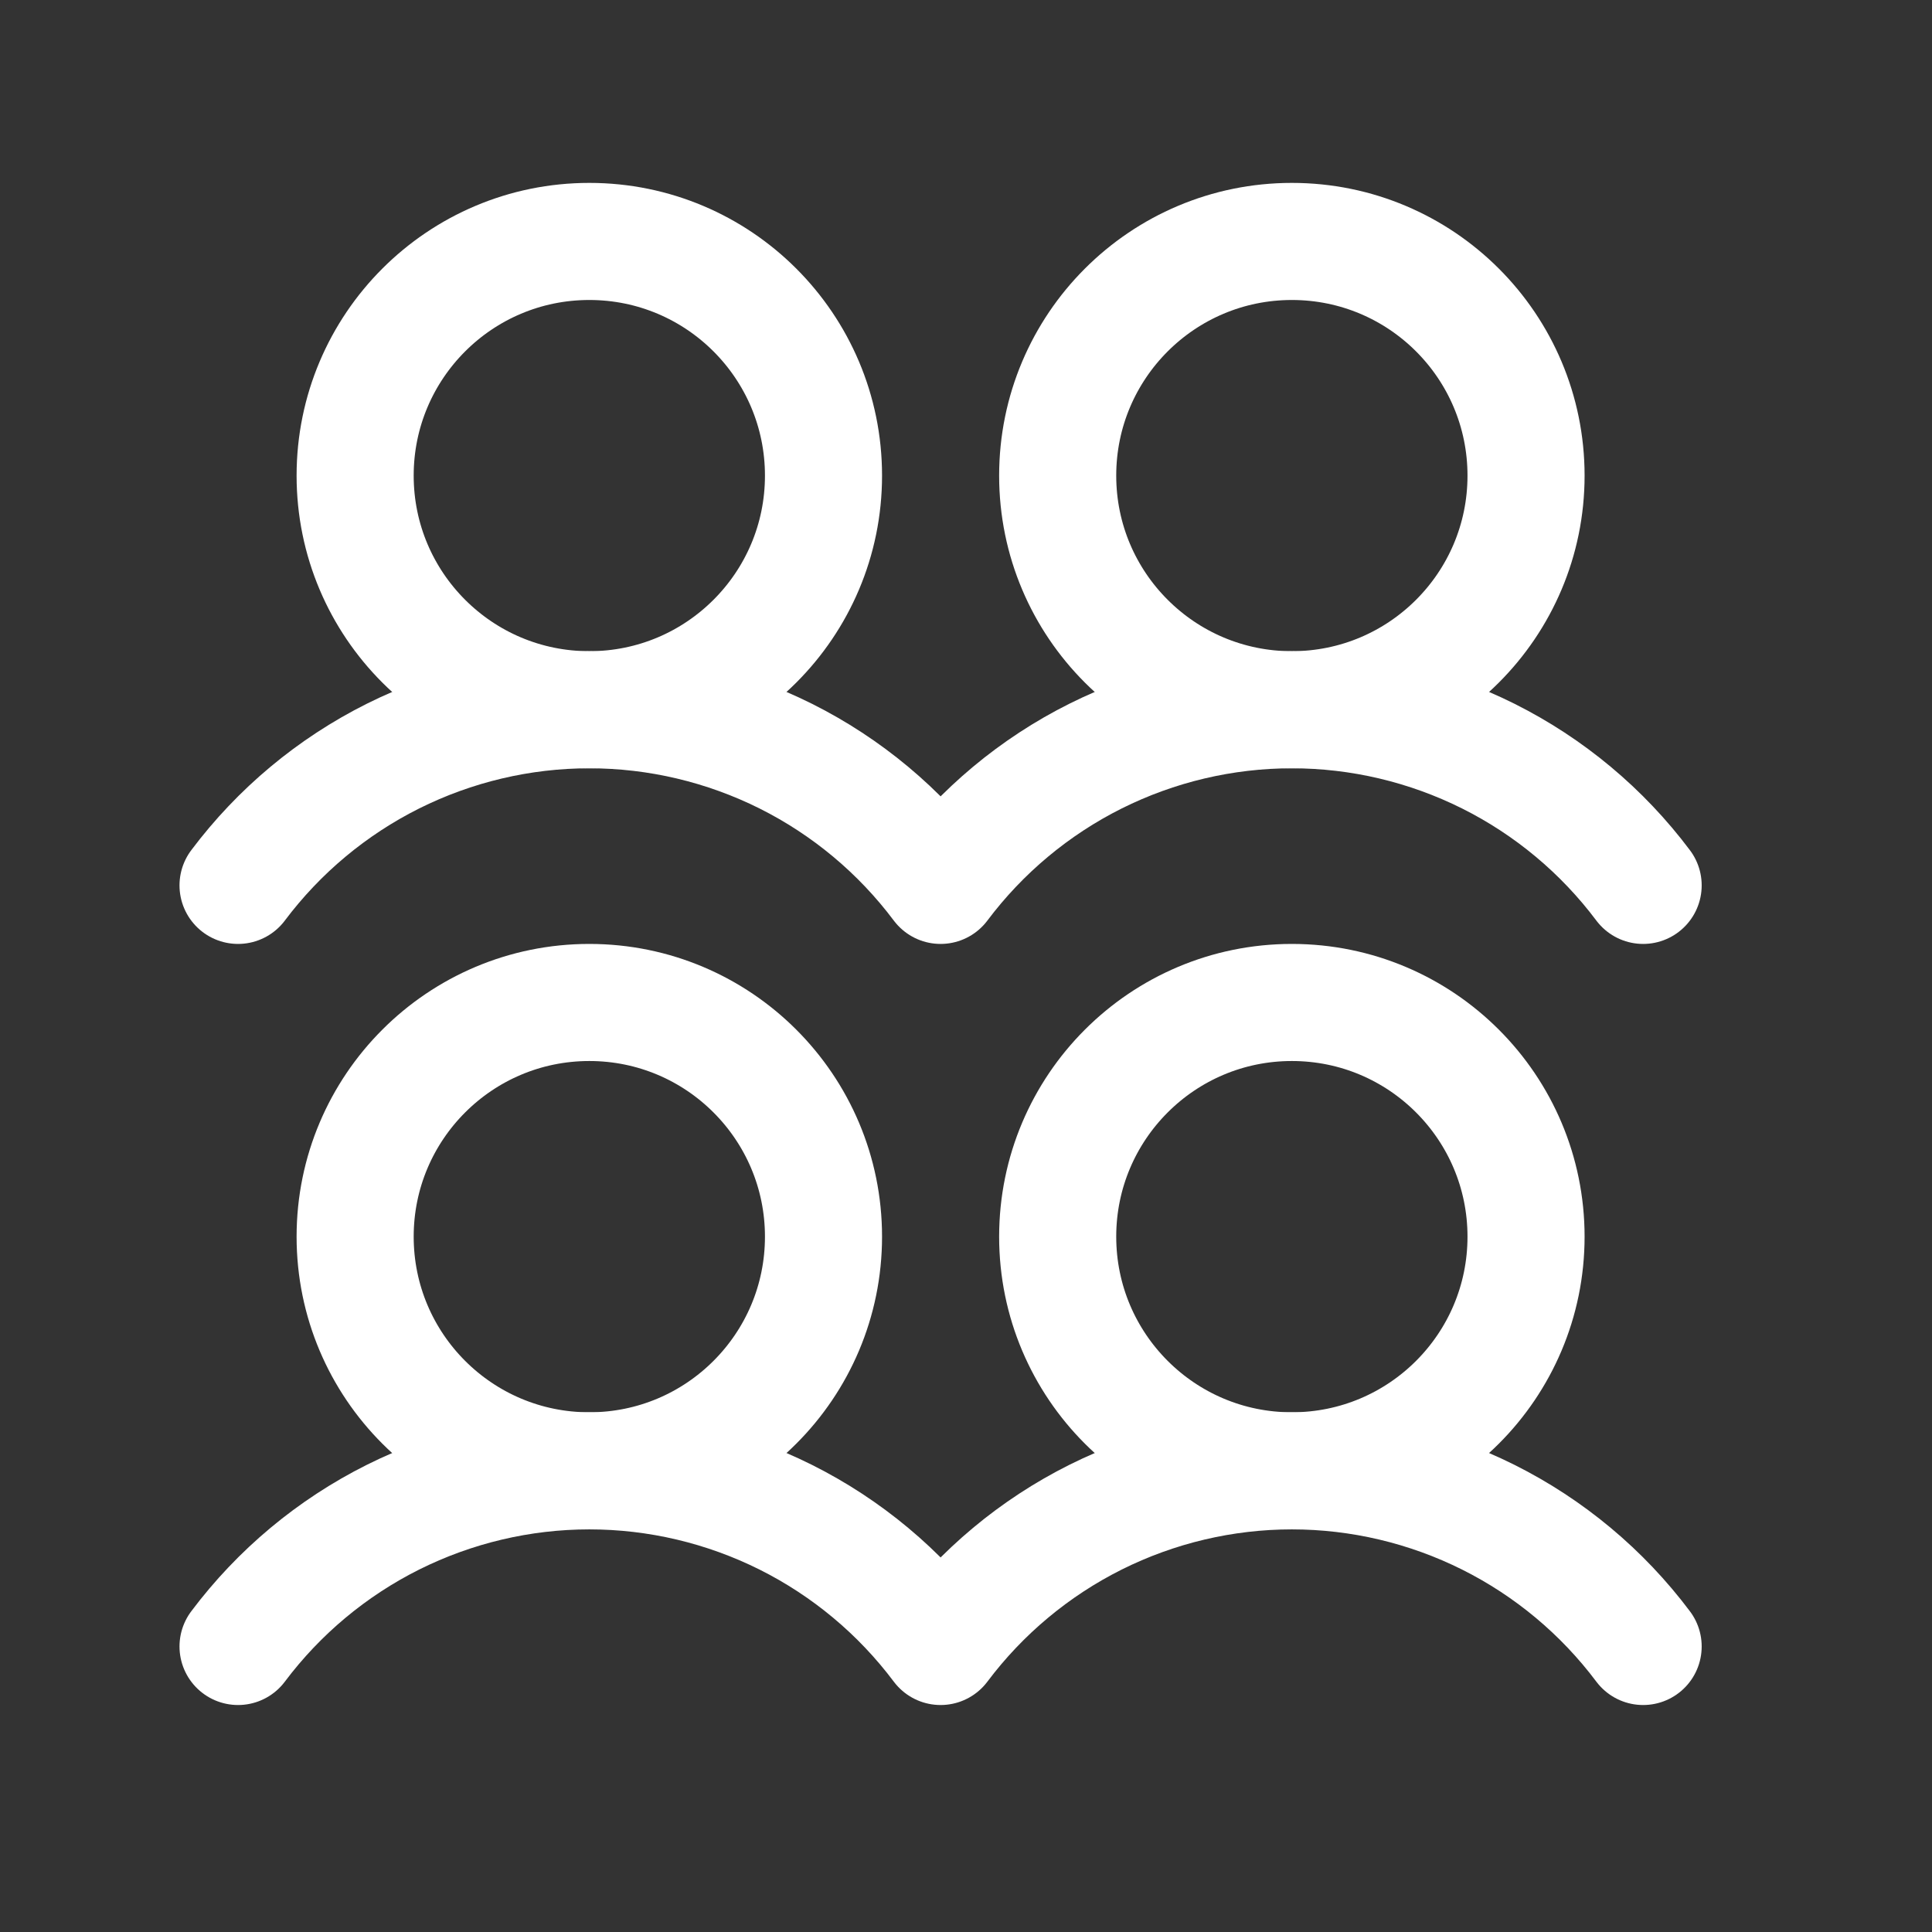
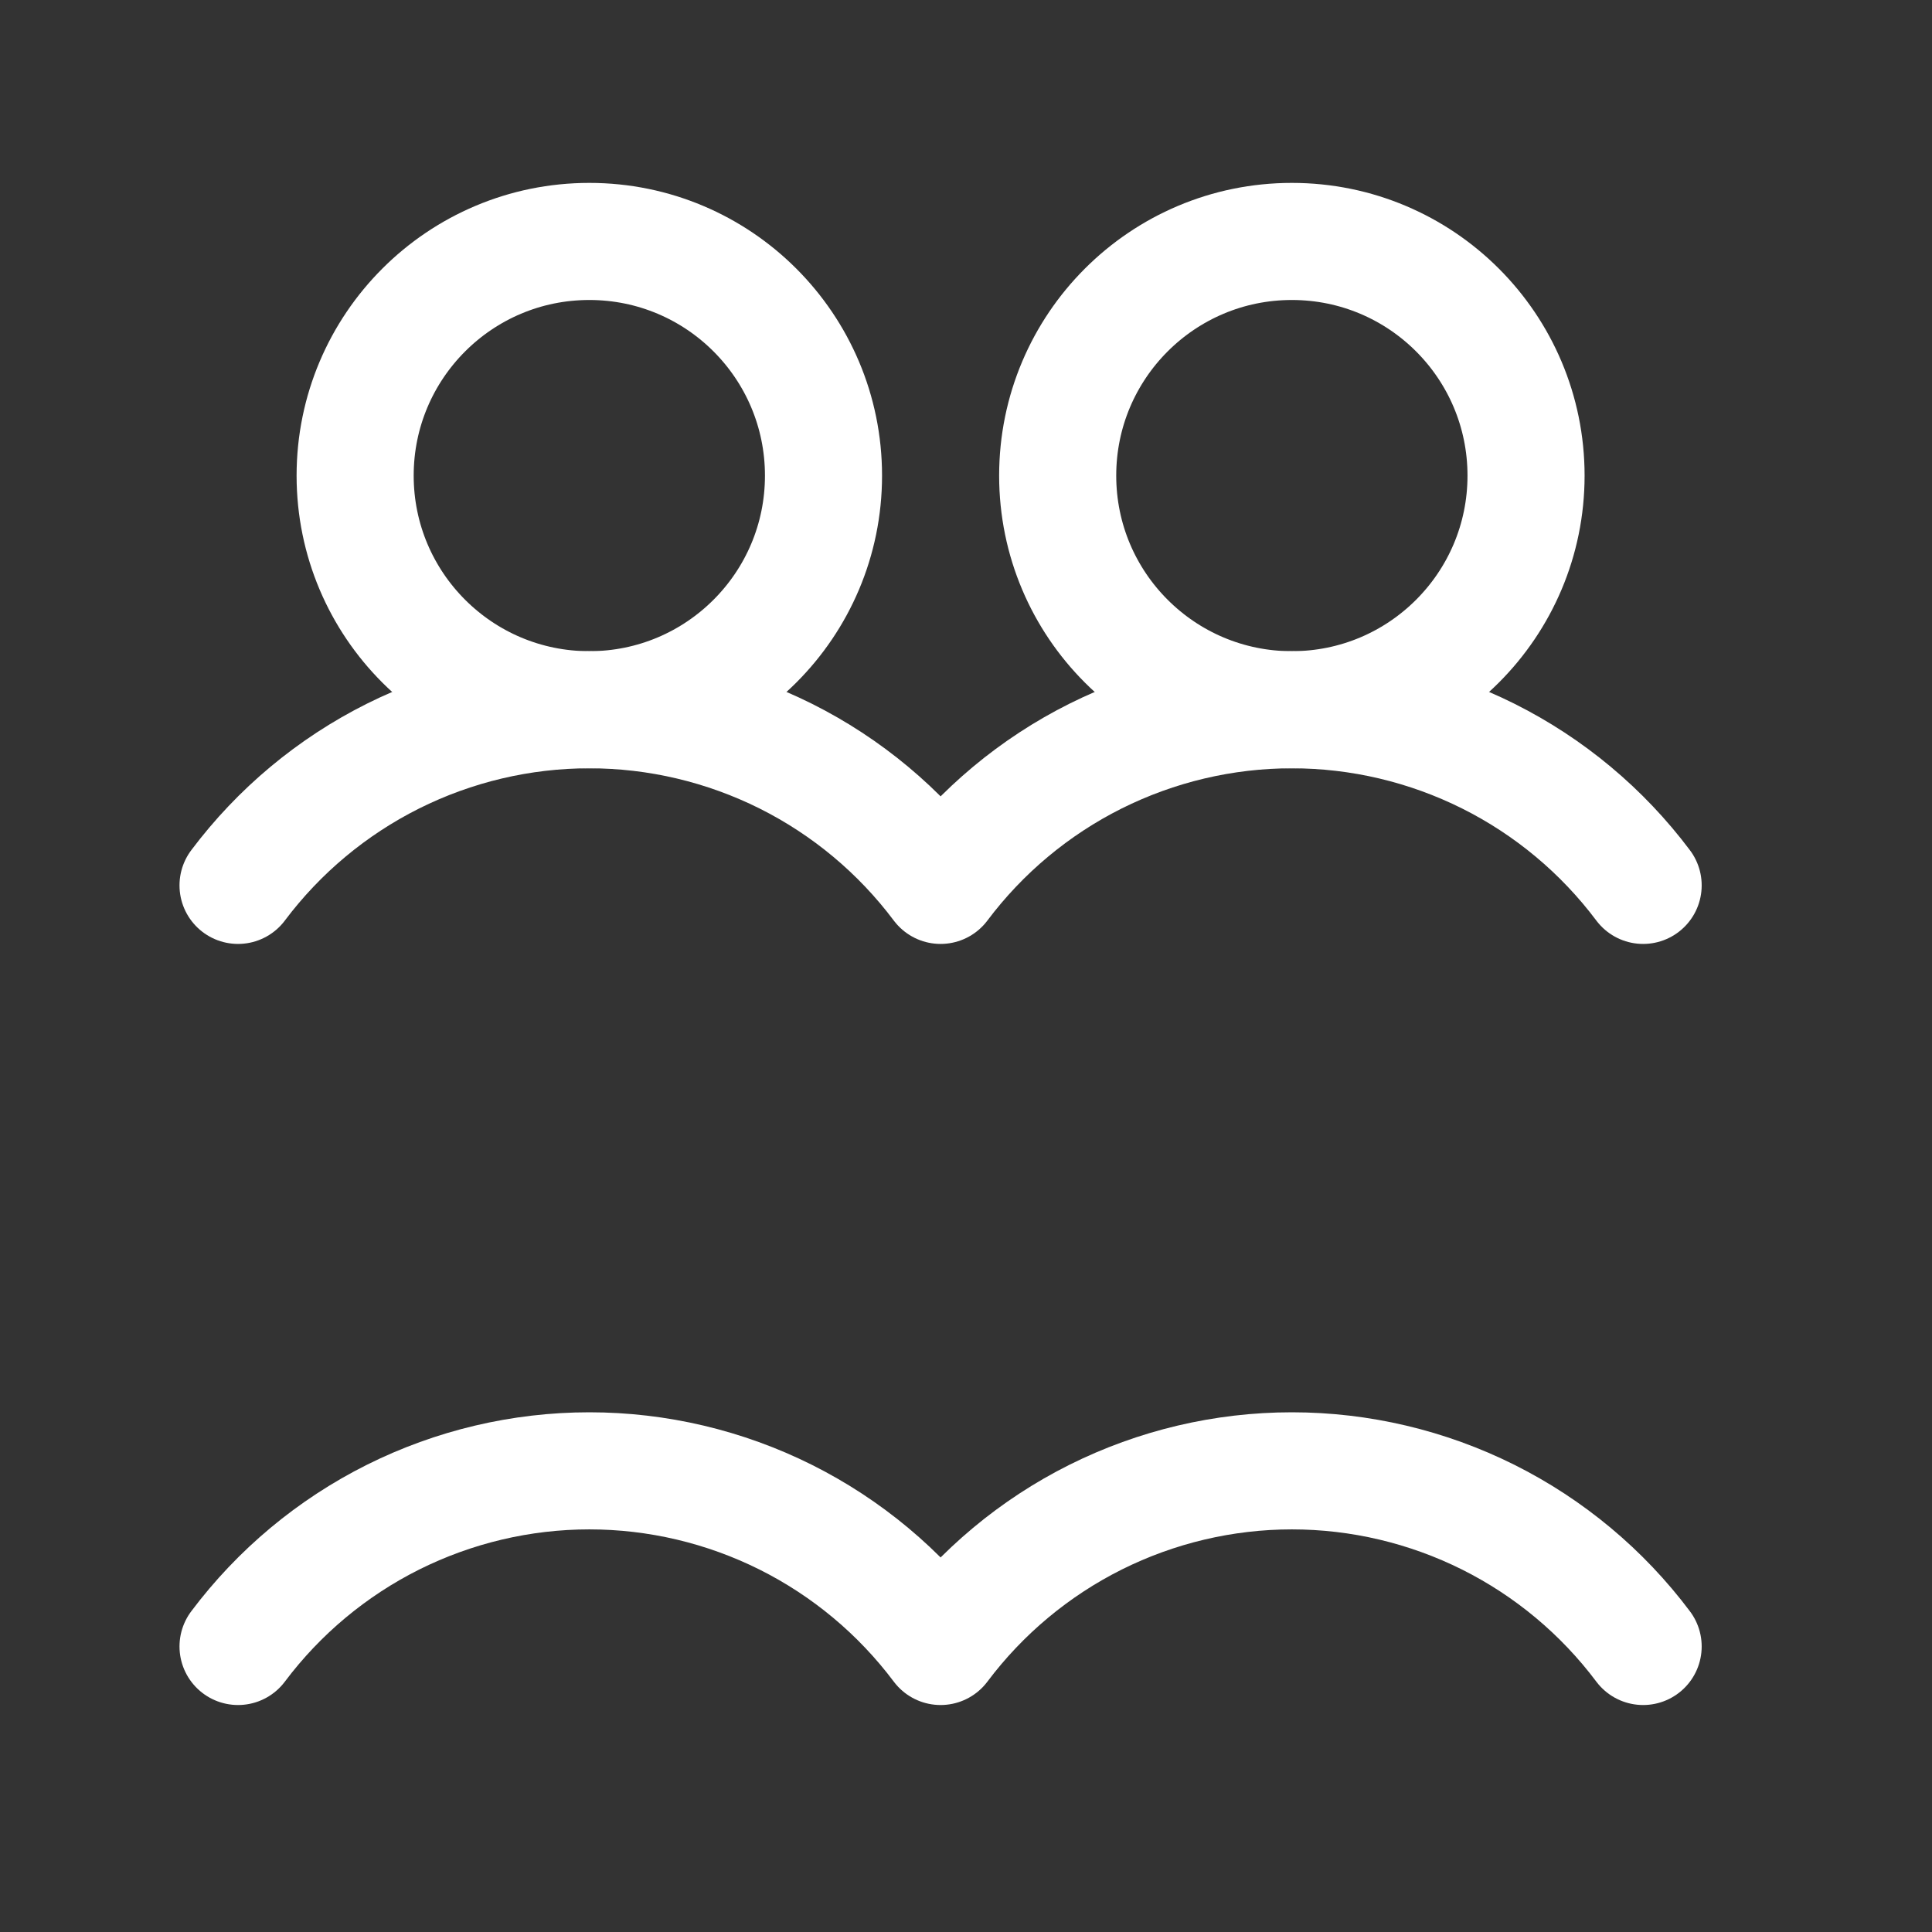
<svg xmlns="http://www.w3.org/2000/svg" width="33" height="33" viewBox="0 0 33 33" fill="none">
  <rect x="0" y="0" width="33" height="33" fill="#333333" stroke="none" />
  <g clip-path="url(#clip0_1409_1243)">
-     <path d="M10.066 25.123C12.275 25.123 14.066 23.333 14.066 21.123C14.066 18.914 12.275 17.123 10.066 17.123C7.857 17.123 6.066 18.914 6.066 21.123C6.066 23.333 7.857 25.123 10.066 25.123Z" stroke="white" stroke-width="2" stroke-linecap="round" stroke-linejoin="round" />
    <path d="M10.066 12.123C12.275 12.123 14.066 10.333 14.066 8.124C14.066 5.914 12.275 4.124 10.066 4.124C7.857 4.124 6.066 5.914 6.066 8.124C6.066 10.333 7.857 12.123 10.066 12.123Z" stroke="white" stroke-width="2" stroke-linecap="round" stroke-linejoin="round" />
-     <path d="M22.066 25.123C24.276 25.123 26.066 23.333 26.066 21.123C26.066 18.914 24.276 17.123 22.066 17.123C19.857 17.123 18.066 18.914 18.066 21.123C18.066 23.333 19.857 25.123 22.066 25.123Z" stroke="white" stroke-width="2" stroke-linecap="round" stroke-linejoin="round" />
    <path d="M4.066 28.123C4.765 27.192 5.671 26.436 6.712 25.915C7.754 25.395 8.902 25.123 10.066 25.123C11.231 25.123 12.379 25.395 13.421 25.915C14.462 26.436 15.368 27.192 16.066 28.123C16.765 27.192 17.671 26.436 18.712 25.915C19.754 25.395 20.902 25.123 22.066 25.123C23.231 25.123 24.379 25.395 25.421 25.915C26.462 26.436 27.368 27.192 28.066 28.123" stroke="white" stroke-width="2" stroke-linecap="round" stroke-linejoin="round" />
    <path d="M22.066 12.123C24.276 12.123 26.066 10.333 26.066 8.124C26.066 5.914 24.276 4.124 22.066 4.124C19.857 4.124 18.066 5.914 18.066 8.124C18.066 10.333 19.857 12.123 22.066 12.123Z" stroke="white" stroke-width="2" stroke-linecap="round" stroke-linejoin="round" />
    <path d="M4.066 15.123C4.765 14.192 5.671 13.436 6.712 12.915C7.754 12.395 8.902 12.123 10.066 12.123C11.231 12.123 12.379 12.395 13.421 12.915C14.462 13.436 15.368 14.192 16.066 15.123C16.765 14.192 17.671 13.436 18.712 12.915C19.754 12.395 20.902 12.123 22.066 12.123C23.231 12.123 24.379 12.395 25.421 12.915C26.462 13.436 27.368 14.192 28.066 15.123" stroke="white" stroke-width="2" stroke-linecap="round" stroke-linejoin="round" />
  </g>
  <defs>
    <clipPath id="clip0_1409_1243">
      <rect width="32" height="32" fill="white" transform="translate(0.066 0.124)" />
    </clipPath>
  </defs>
</svg>